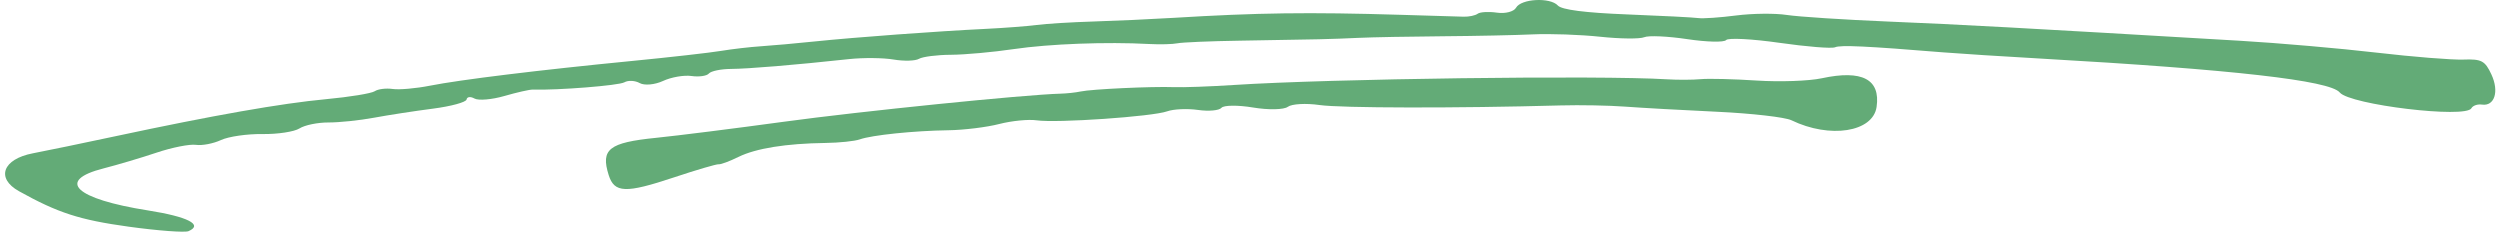
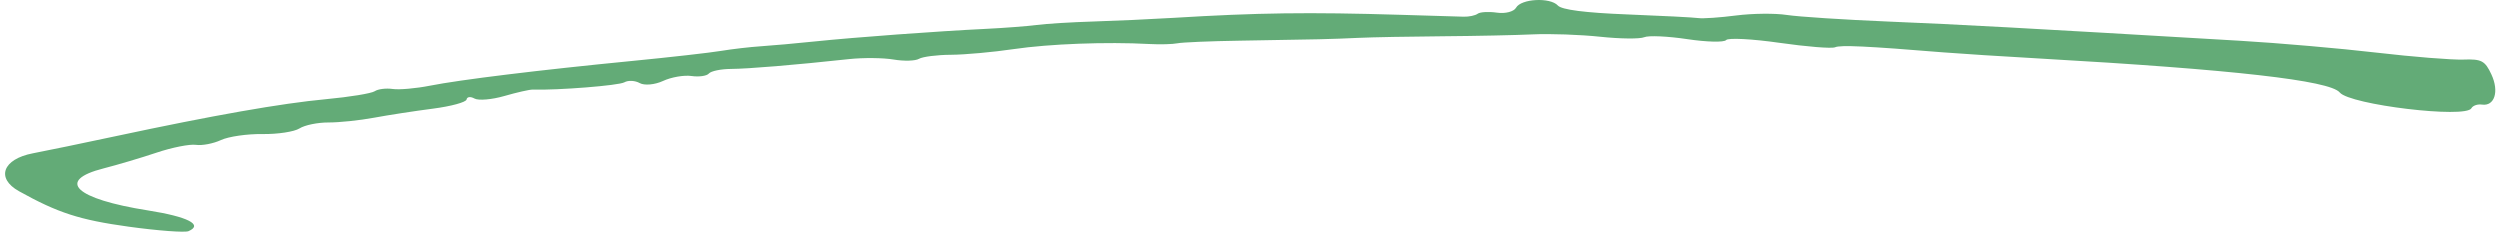
<svg xmlns="http://www.w3.org/2000/svg" width="230" height="22" viewBox="0 0 230 22" fill="none">
  <path d="M11.837 20.854C7.332 20.233 5.332 19.587 1.75 17.593C-0.402 16.396 0.245 14.635 3.03 14.103C4.274 13.866 7.693 13.158 10.628 12.531C19.635 10.607 25.888 9.507 29.999 9.124C32.162 8.923 34.176 8.594 34.476 8.392C34.775 8.191 35.516 8.098 36.121 8.186C36.727 8.273 38.269 8.138 39.546 7.885C42.339 7.332 49.614 6.442 58.18 5.605C61.642 5.267 65.31 4.852 66.33 4.683C67.35 4.514 69.007 4.322 70.012 4.256C71.017 4.191 73.257 3.99 74.99 3.81C78.663 3.429 86.201 2.875 90.674 2.657C92.392 2.573 94.511 2.411 95.381 2.297C96.251 2.182 98.599 2.039 100.599 1.978C102.599 1.917 105.879 1.768 107.888 1.646C115.753 1.168 120.355 1.107 128.876 1.363C131.567 1.444 134.169 1.522 134.659 1.536C135.149 1.549 135.729 1.427 135.948 1.263C136.168 1.099 136.968 1.055 137.728 1.165C138.488 1.275 139.274 1.071 139.476 0.711C139.942 -0.124 142.623 -0.265 143.324 0.509C143.677 0.898 145.827 1.175 149.671 1.325C152.869 1.45 155.827 1.602 156.245 1.663C156.663 1.724 158.229 1.617 159.726 1.424C161.222 1.232 163.32 1.21 164.388 1.376C165.455 1.541 169.683 1.815 173.783 1.986C180.523 2.265 185.382 2.53 206.112 3.752C209.638 3.959 215.27 4.449 218.627 4.84C221.984 5.231 225.587 5.519 226.635 5.481C228.303 5.419 228.622 5.588 229.209 6.848C229.938 8.411 229.505 9.791 228.339 9.622C227.935 9.563 227.499 9.715 227.368 9.959C226.856 10.921 216.194 9.642 215.254 8.506C214.341 7.404 205.449 6.396 187.773 5.391C184.246 5.191 180.21 4.933 178.804 4.819C171.692 4.239 169.332 4.128 168.823 4.349C168.516 4.483 166.212 4.297 163.702 3.938C161.193 3.579 158.988 3.466 158.803 3.687C158.618 3.908 157.009 3.869 155.226 3.601C153.444 3.332 151.664 3.252 151.271 3.423C150.878 3.594 149.057 3.575 147.224 3.381C145.392 3.187 142.604 3.088 141.029 3.162C139.454 3.235 135.718 3.314 132.728 3.336C129.738 3.358 126.237 3.425 124.949 3.484C122.393 3.602 121.401 3.626 114.05 3.742C111.341 3.785 108.765 3.893 108.326 3.983C107.886 4.072 106.718 4.102 105.73 4.049C101.82 3.836 96.53 4.035 93.257 4.518C91.363 4.798 88.765 5.033 87.484 5.04C86.203 5.047 84.881 5.215 84.547 5.412C84.213 5.609 83.162 5.638 82.21 5.477C81.259 5.315 79.417 5.297 78.117 5.437C73.039 5.984 68.862 6.331 67.249 6.342C66.321 6.348 65.407 6.538 65.218 6.763C65.028 6.989 64.31 7.092 63.62 6.993C62.93 6.893 61.752 7.097 61.002 7.447C60.253 7.796 59.288 7.885 58.857 7.645C58.427 7.404 57.79 7.372 57.441 7.573C56.933 7.867 51.33 8.312 49.005 8.243C48.722 8.235 47.551 8.5 46.403 8.832C45.255 9.164 44.018 9.269 43.654 9.066C43.289 8.862 42.962 8.9 42.926 9.15C42.89 9.4 41.497 9.781 39.83 9.996C38.163 10.211 35.723 10.586 34.407 10.83C33.092 11.075 31.207 11.271 30.22 11.267C29.232 11.263 28.032 11.509 27.554 11.815C27.076 12.12 25.539 12.354 24.138 12.333C22.737 12.313 21.022 12.562 20.326 12.886C19.631 13.21 18.596 13.408 18.027 13.326C17.458 13.243 15.832 13.565 14.415 14.04C12.996 14.516 10.799 15.168 9.532 15.491C5.12 16.613 6.901 18.299 13.618 19.36C17.285 19.939 18.716 20.67 17.345 21.266C17.011 21.411 14.532 21.226 11.837 20.854Z" fill="#63AB77" />
-   <path d="M61.989 16.325C57.557 17.801 56.522 17.763 55.998 16.105C55.248 13.726 56.021 13.118 60.351 12.681C62.32 12.482 67.612 11.816 72.111 11.201C79.123 10.242 94.292 8.702 97.569 8.617C98.14 8.602 98.968 8.513 99.408 8.418C100.427 8.199 105.974 7.941 108.004 8.017C108.856 8.05 111.312 7.961 113.464 7.821C122.377 7.239 147.15 6.913 153.361 7.296C154.348 7.357 155.745 7.351 156.466 7.283C157.187 7.215 159.506 7.272 161.62 7.41C163.733 7.548 166.424 7.454 167.598 7.201C171.314 6.4 173.016 7.289 172.647 9.839C172.311 12.158 168.35 12.777 164.81 11.063C164.229 10.782 161.152 10.43 157.973 10.282C154.794 10.133 150.986 9.921 149.511 9.81C148.037 9.699 145.368 9.649 143.579 9.699C133.979 9.965 123.353 9.947 121.38 9.661C120.146 9.483 118.841 9.557 118.48 9.827C118.119 10.097 116.682 10.126 115.288 9.892C113.894 9.658 112.583 9.671 112.374 9.919C112.166 10.169 111.195 10.256 110.218 10.115C109.242 9.974 107.965 10.031 107.381 10.242C106.047 10.726 97.206 11.335 95.375 11.07C94.623 10.961 93.071 11.114 91.927 11.409C90.783 11.704 88.68 11.963 87.255 11.983C84.067 12.03 80.219 12.427 79.097 12.824C78.635 12.987 77.218 13.135 75.946 13.152C72.321 13.201 69.549 13.646 67.942 14.435C67.129 14.835 66.31 15.14 66.121 15.113C65.933 15.085 64.073 15.631 61.989 16.325Z" fill="#63AB77" />
</svg>